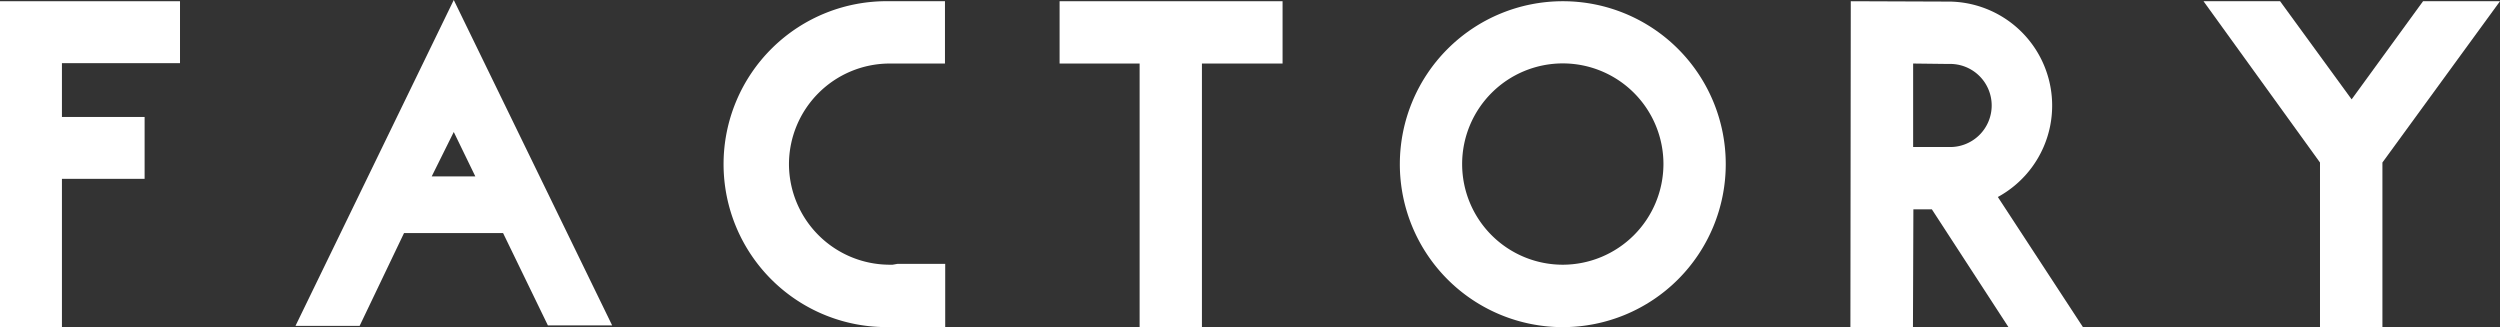
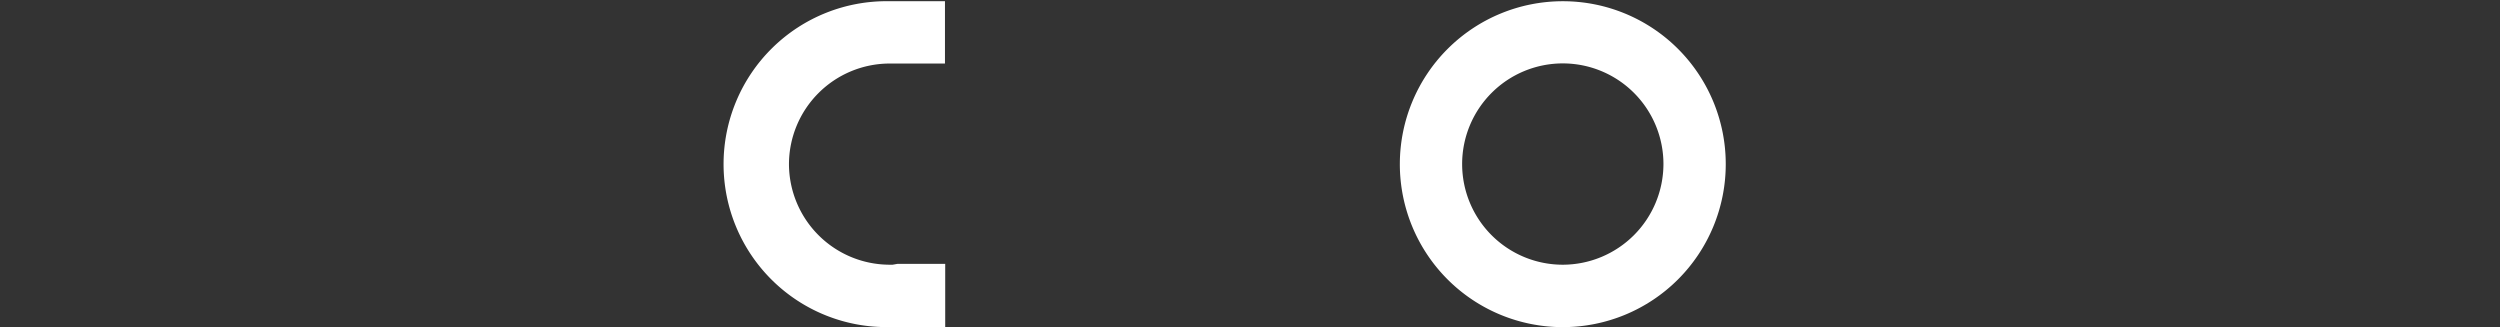
<svg xmlns="http://www.w3.org/2000/svg" width="406.1" height="53.13" viewBox="0 0 406.1 53.13">
  <rect x="0" y="0" width="406.1" height="53.13" fill="#333333" stroke="none" />
  <defs>
    <style>.cls-1{fill:#fff;}</style>
  </defs>
  <title>header_title_factory</title>
  <g id="レイヤー_2" data-name="レイヤー 2">
    <g id="スティッキー">
-       <path class="cls-1" d="M10.06,10.26V19H23.49V29.05H10.06V53.13H0V.2H29.24V10.26Z" />
-       <path class="cls-1" d="M99.44,52.86H89l-7.28-15H65.63L58.42,52.93H48L73.71,0ZM73.71,21.44l-3.58,7.21h7.08Z" />
      <path class="cls-1" d="M128.16,26.66A16.38,16.38,0,0,0,144.5,43H145l.8-.14h7.74V53.13h-9A26.47,26.47,0,1,1,144.5.2h9V10.32h-9A16.38,16.38,0,0,0,128.16,26.66Z" />
-       <path class="cls-1" d="M208.34.2V10.32h-13.1V53.13H185.12V10.32h-13V.2Z" />
      <path class="cls-1" d="M280.33,26.66A26.47,26.47,0,1,1,253.87.2,26.45,26.45,0,0,1,280.33,26.66Zm-10.12,0A16.35,16.35,0,1,0,253.87,43,16.38,16.38,0,0,0,270.21,26.66Z" />
-       <path class="cls-1" d="M338.35,53.13h-12.1L313.81,34h-3l-.07,19.12H300.58L300.64.2l16.21.06A16.9,16.9,0,0,1,324.53,32ZM316.52,10.39l-5.75-.07V23.88h5.75a6.75,6.75,0,1,0,0-13.49Z" />
-       <path class="cls-1" d="M406.1.2,387,26.4V53.13H376.86V26.4L357.94.2h12.44L382,16.14,393.6.2Z" />
    </g>
  </g>
</svg>